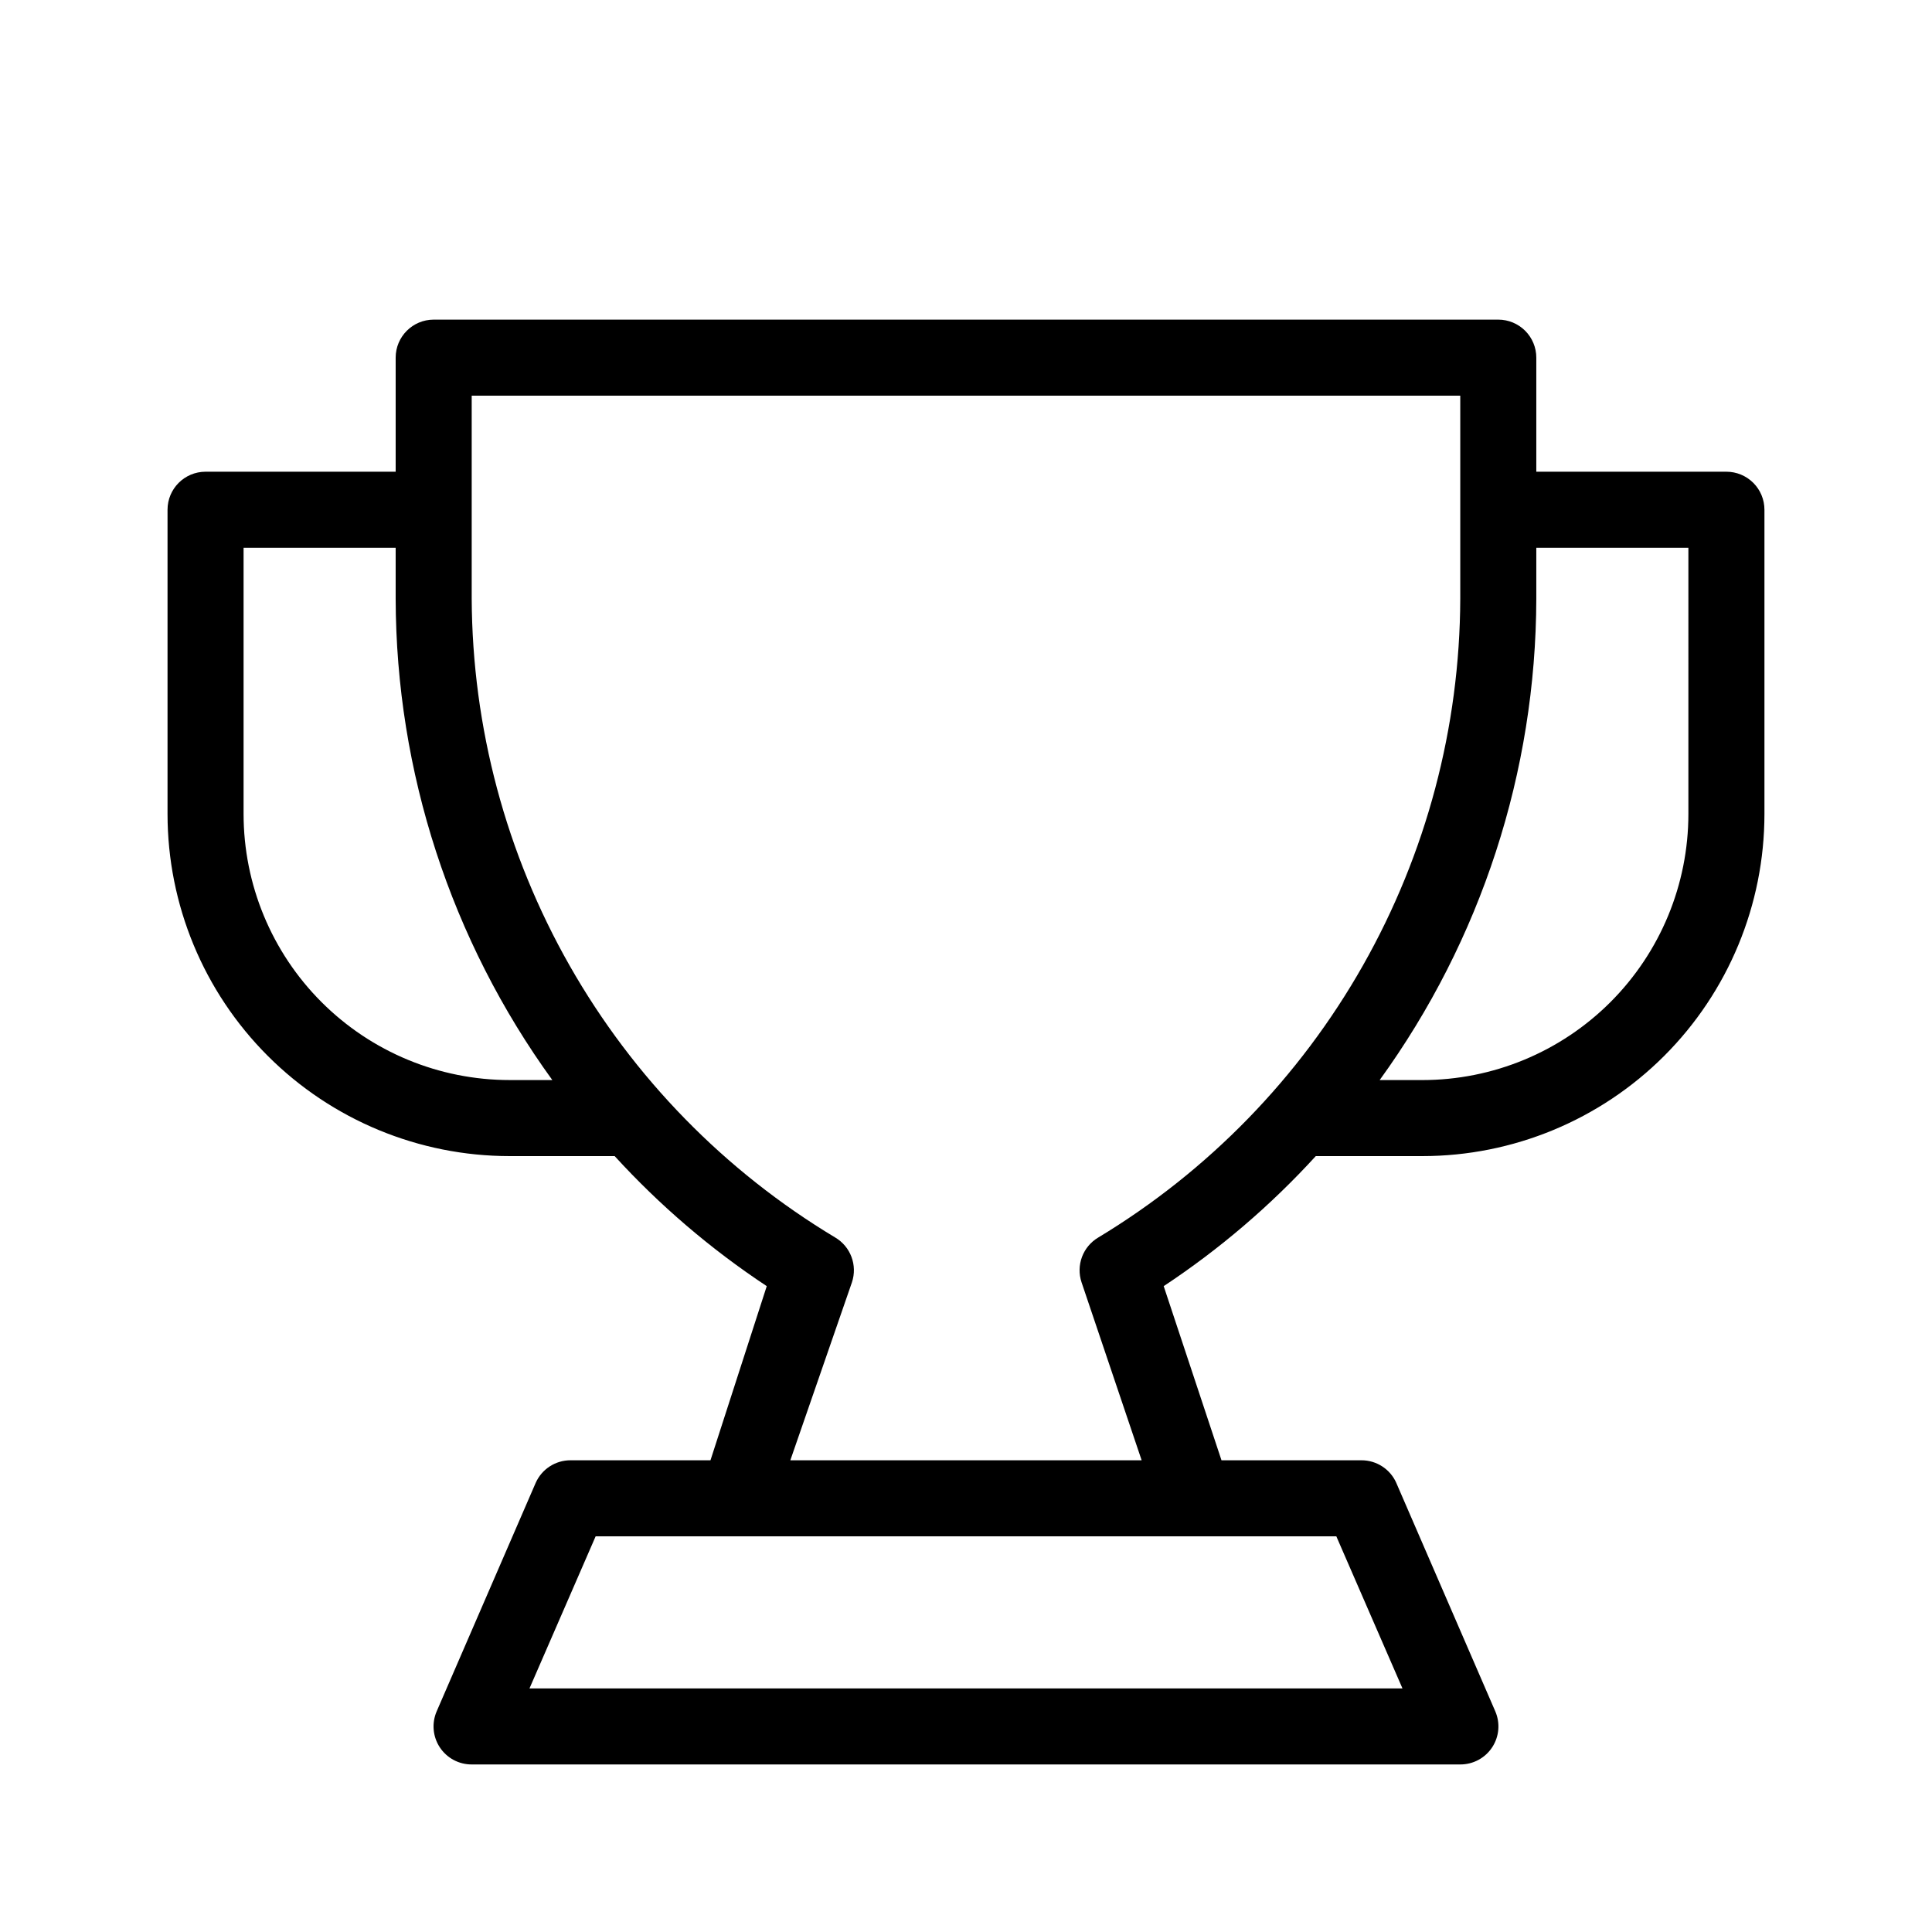
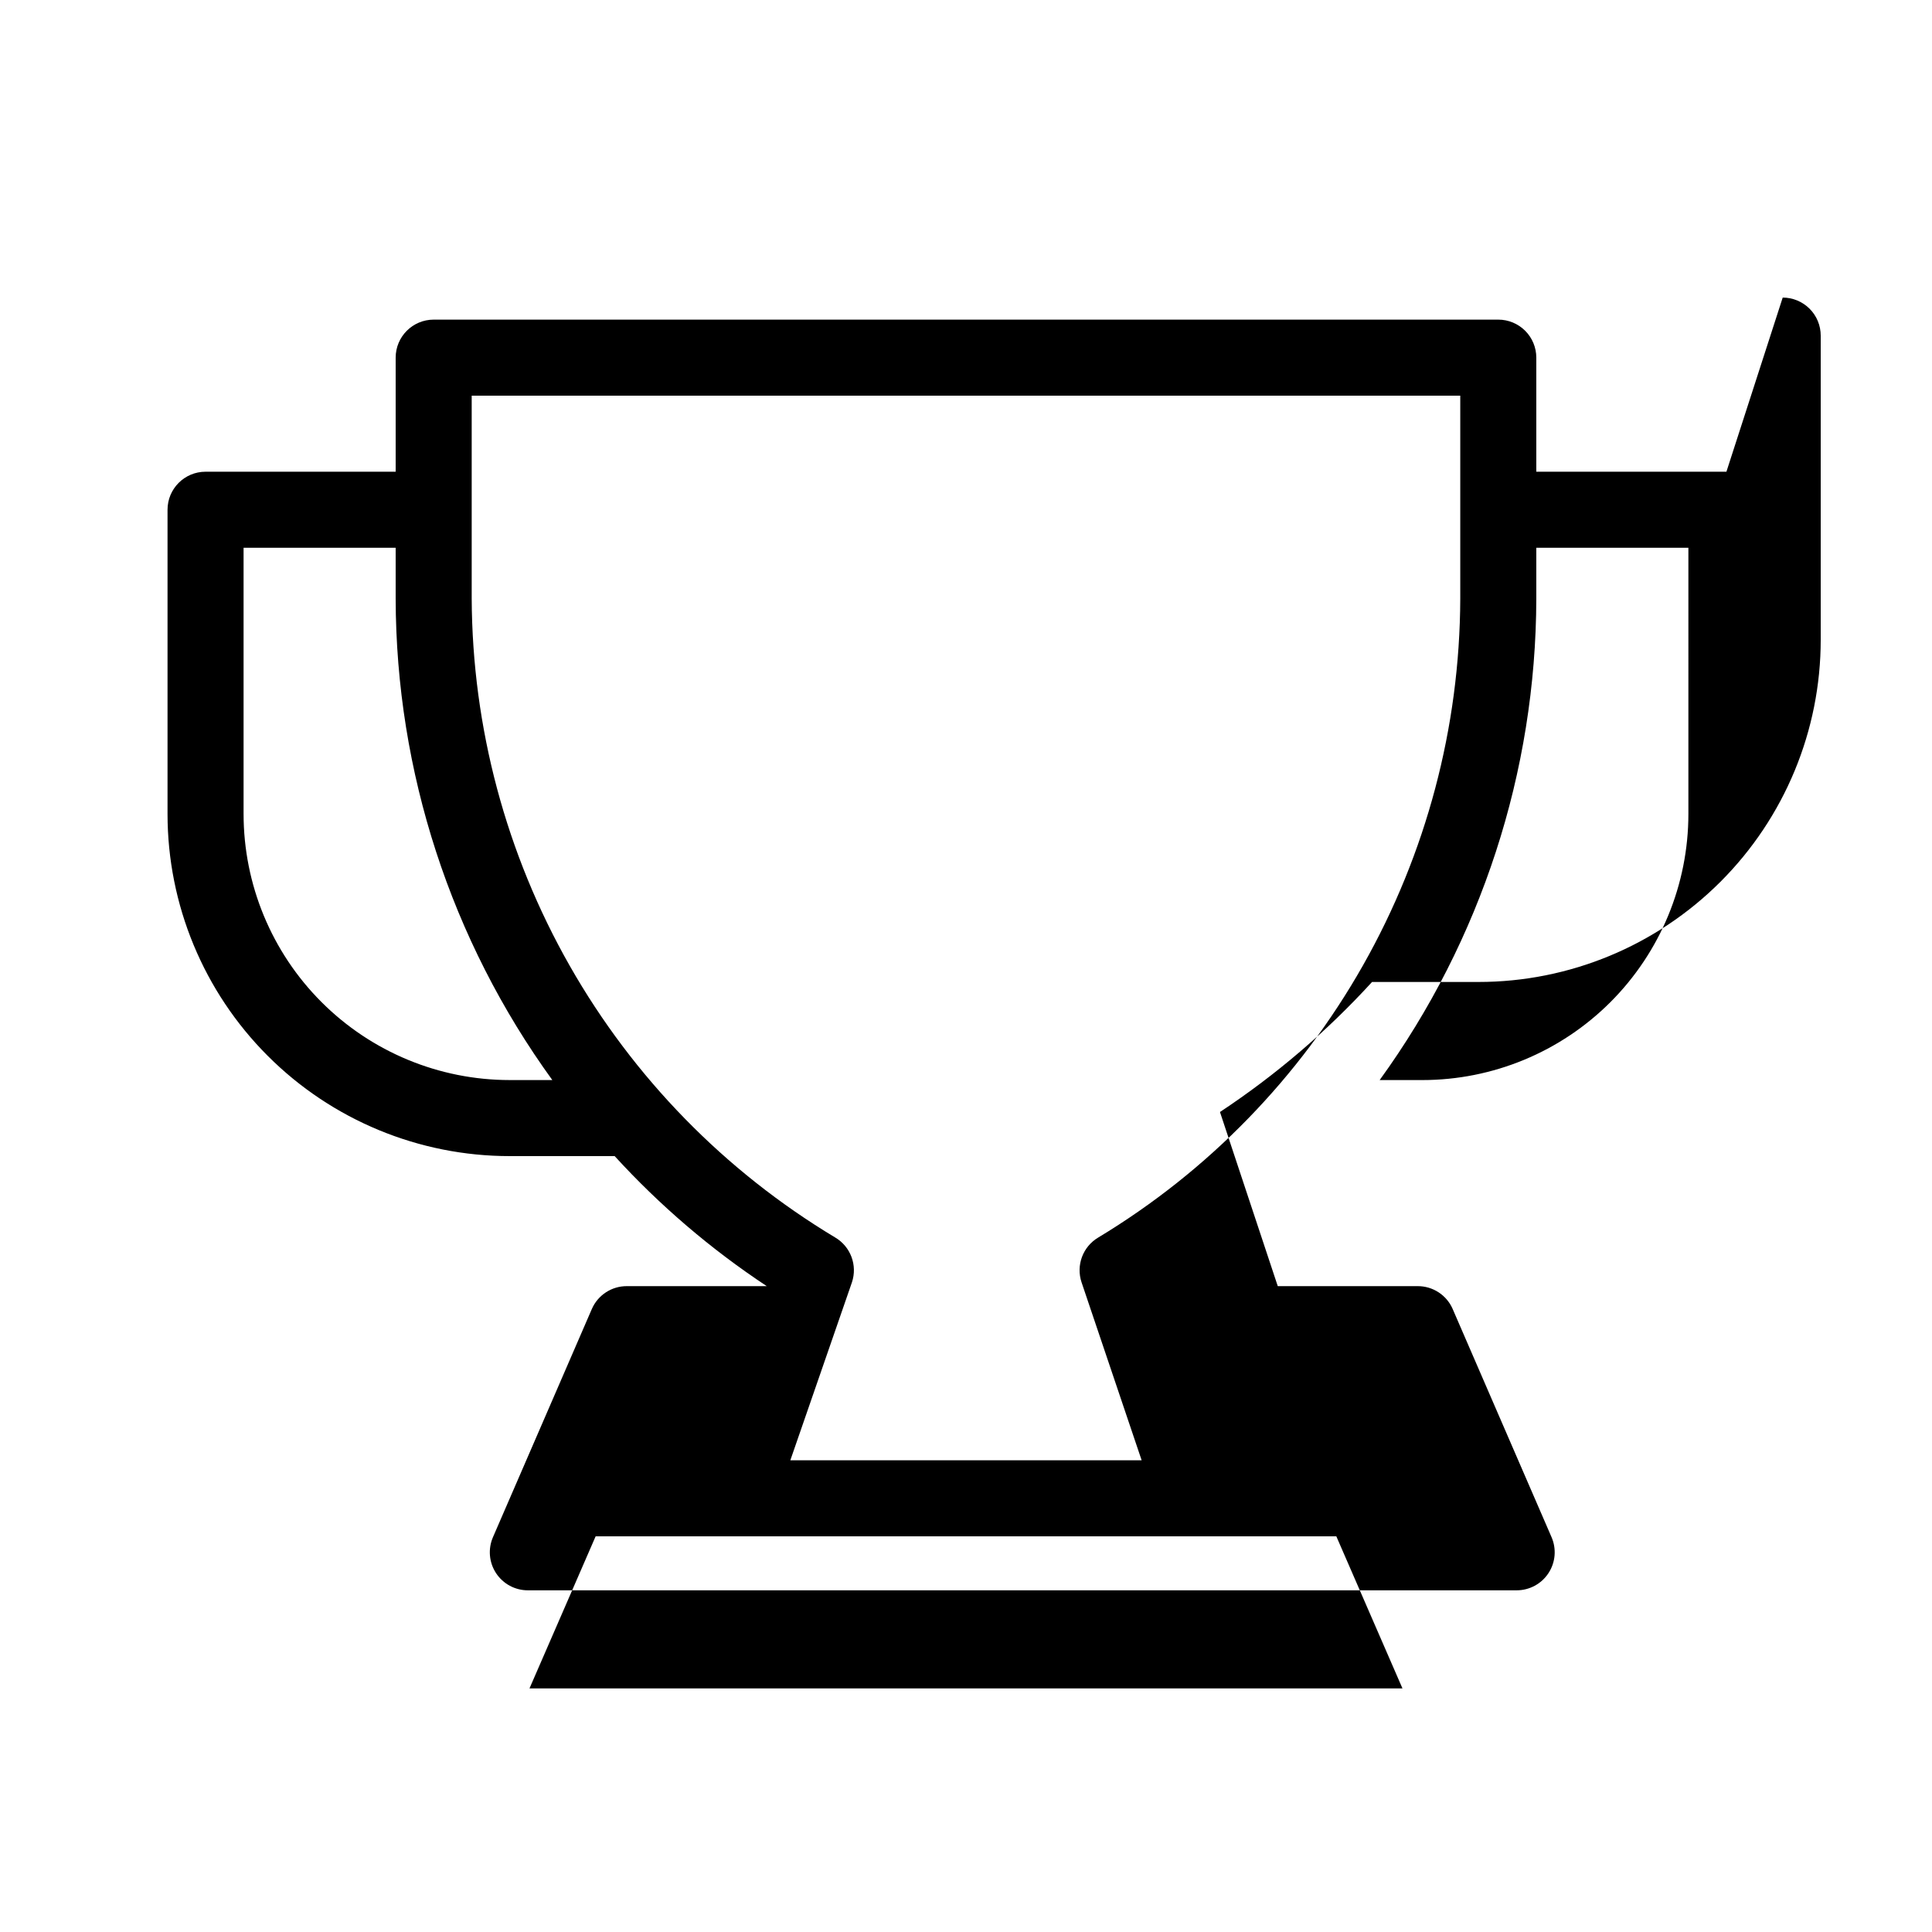
<svg xmlns="http://www.w3.org/2000/svg" fill="#000000" width="800px" height="800px" version="1.1" viewBox="144 144 512 512">
-   <path d="m601.52 269.01h-50.383v-30.227c0-2.676-1.062-5.238-2.949-7.125-1.891-1.891-4.453-2.953-7.125-2.953h-282.13c-5.566 0-10.078 4.512-10.078 10.078v30.227h-50.379c-5.566 0-10.078 4.512-10.078 10.078v80.609c0 24.051 9.555 47.117 26.562 64.121 17.004 17.008 40.07 26.562 64.125 26.562h27.809c11.969 13.098 25.504 24.672 40.305 34.461l-14.914 46.148h-37.078c-4.019-0.012-7.664 2.363-9.27 6.047l-26.199 60.457c-1.363 3.121-1.055 6.719 0.812 9.562 1.871 2.848 5.051 4.555 8.457 4.543h261.98c3.406 0.012 6.586-1.695 8.457-4.543 1.871-2.844 2.176-6.441 0.812-9.562l-26.199-60.457h0.004c-1.609-3.684-5.254-6.059-9.273-6.047h-37.078l-15.316-46.148c14.801-9.789 28.336-21.363 40.305-34.461h28.215c24.051 0 47.117-9.555 64.125-26.562 17.004-17.004 26.559-40.07 26.559-64.121v-80.609c0-2.676-1.062-5.238-2.949-7.125-1.891-1.891-4.453-2.953-7.125-2.953zm-392.97 90.688v-70.535h40.305v13.504c0.102 45.824 14.629 90.453 41.516 127.56h-11.285c-18.707 0-36.648-7.43-49.875-20.66-13.23-13.227-20.66-31.168-20.66-49.871zm307.12 231.75h-231.35l17.531-40.305h196.29zm-80.609-119.5c-4.102 2.418-5.949 7.379-4.434 11.891l15.922 47.156h-93.105l16.324-47.156c1.516-4.512-0.332-9.473-4.434-11.891-29.25-17.559-53.48-42.359-70.352-72.012-16.875-29.652-25.82-63.152-25.977-97.266v-53.809h261.98v53.809c-0.113 34.074-9 67.551-25.801 97.199-16.797 29.645-40.949 54.469-70.125 72.078zm156.38-112.25c0 18.703-7.43 36.645-20.656 49.871-13.23 13.23-31.168 20.66-49.875 20.66h-11.285c26.887-37.109 41.41-81.738 41.512-127.56v-13.504h40.305z" />
+   <path d="m601.52 269.01h-50.383v-30.227c0-2.676-1.062-5.238-2.949-7.125-1.891-1.891-4.453-2.953-7.125-2.953h-282.13c-5.566 0-10.078 4.512-10.078 10.078v30.227h-50.379c-5.566 0-10.078 4.512-10.078 10.078v80.609c0 24.051 9.555 47.117 26.562 64.121 17.004 17.008 40.07 26.562 64.125 26.562h27.809c11.969 13.098 25.504 24.672 40.305 34.461h-37.078c-4.019-0.012-7.664 2.363-9.27 6.047l-26.199 60.457c-1.363 3.121-1.055 6.719 0.812 9.562 1.871 2.848 5.051 4.555 8.457 4.543h261.98c3.406 0.012 6.586-1.695 8.457-4.543 1.871-2.844 2.176-6.441 0.812-9.562l-26.199-60.457h0.004c-1.609-3.684-5.254-6.059-9.273-6.047h-37.078l-15.316-46.148c14.801-9.789 28.336-21.363 40.305-34.461h28.215c24.051 0 47.117-9.555 64.125-26.562 17.004-17.004 26.559-40.07 26.559-64.121v-80.609c0-2.676-1.062-5.238-2.949-7.125-1.891-1.891-4.453-2.953-7.125-2.953zm-392.97 90.688v-70.535h40.305v13.504c0.102 45.824 14.629 90.453 41.516 127.56h-11.285c-18.707 0-36.648-7.43-49.875-20.66-13.23-13.227-20.66-31.168-20.66-49.871zm307.12 231.75h-231.35l17.531-40.305h196.29zm-80.609-119.5c-4.102 2.418-5.949 7.379-4.434 11.891l15.922 47.156h-93.105l16.324-47.156c1.516-4.512-0.332-9.473-4.434-11.891-29.25-17.559-53.48-42.359-70.352-72.012-16.875-29.652-25.82-63.152-25.977-97.266v-53.809h261.98v53.809c-0.113 34.074-9 67.551-25.801 97.199-16.797 29.645-40.949 54.469-70.125 72.078zm156.38-112.25c0 18.703-7.43 36.645-20.656 49.871-13.23 13.23-31.168 20.66-49.875 20.66h-11.285c26.887-37.109 41.41-81.738 41.512-127.56v-13.504h40.305z" />
</svg>